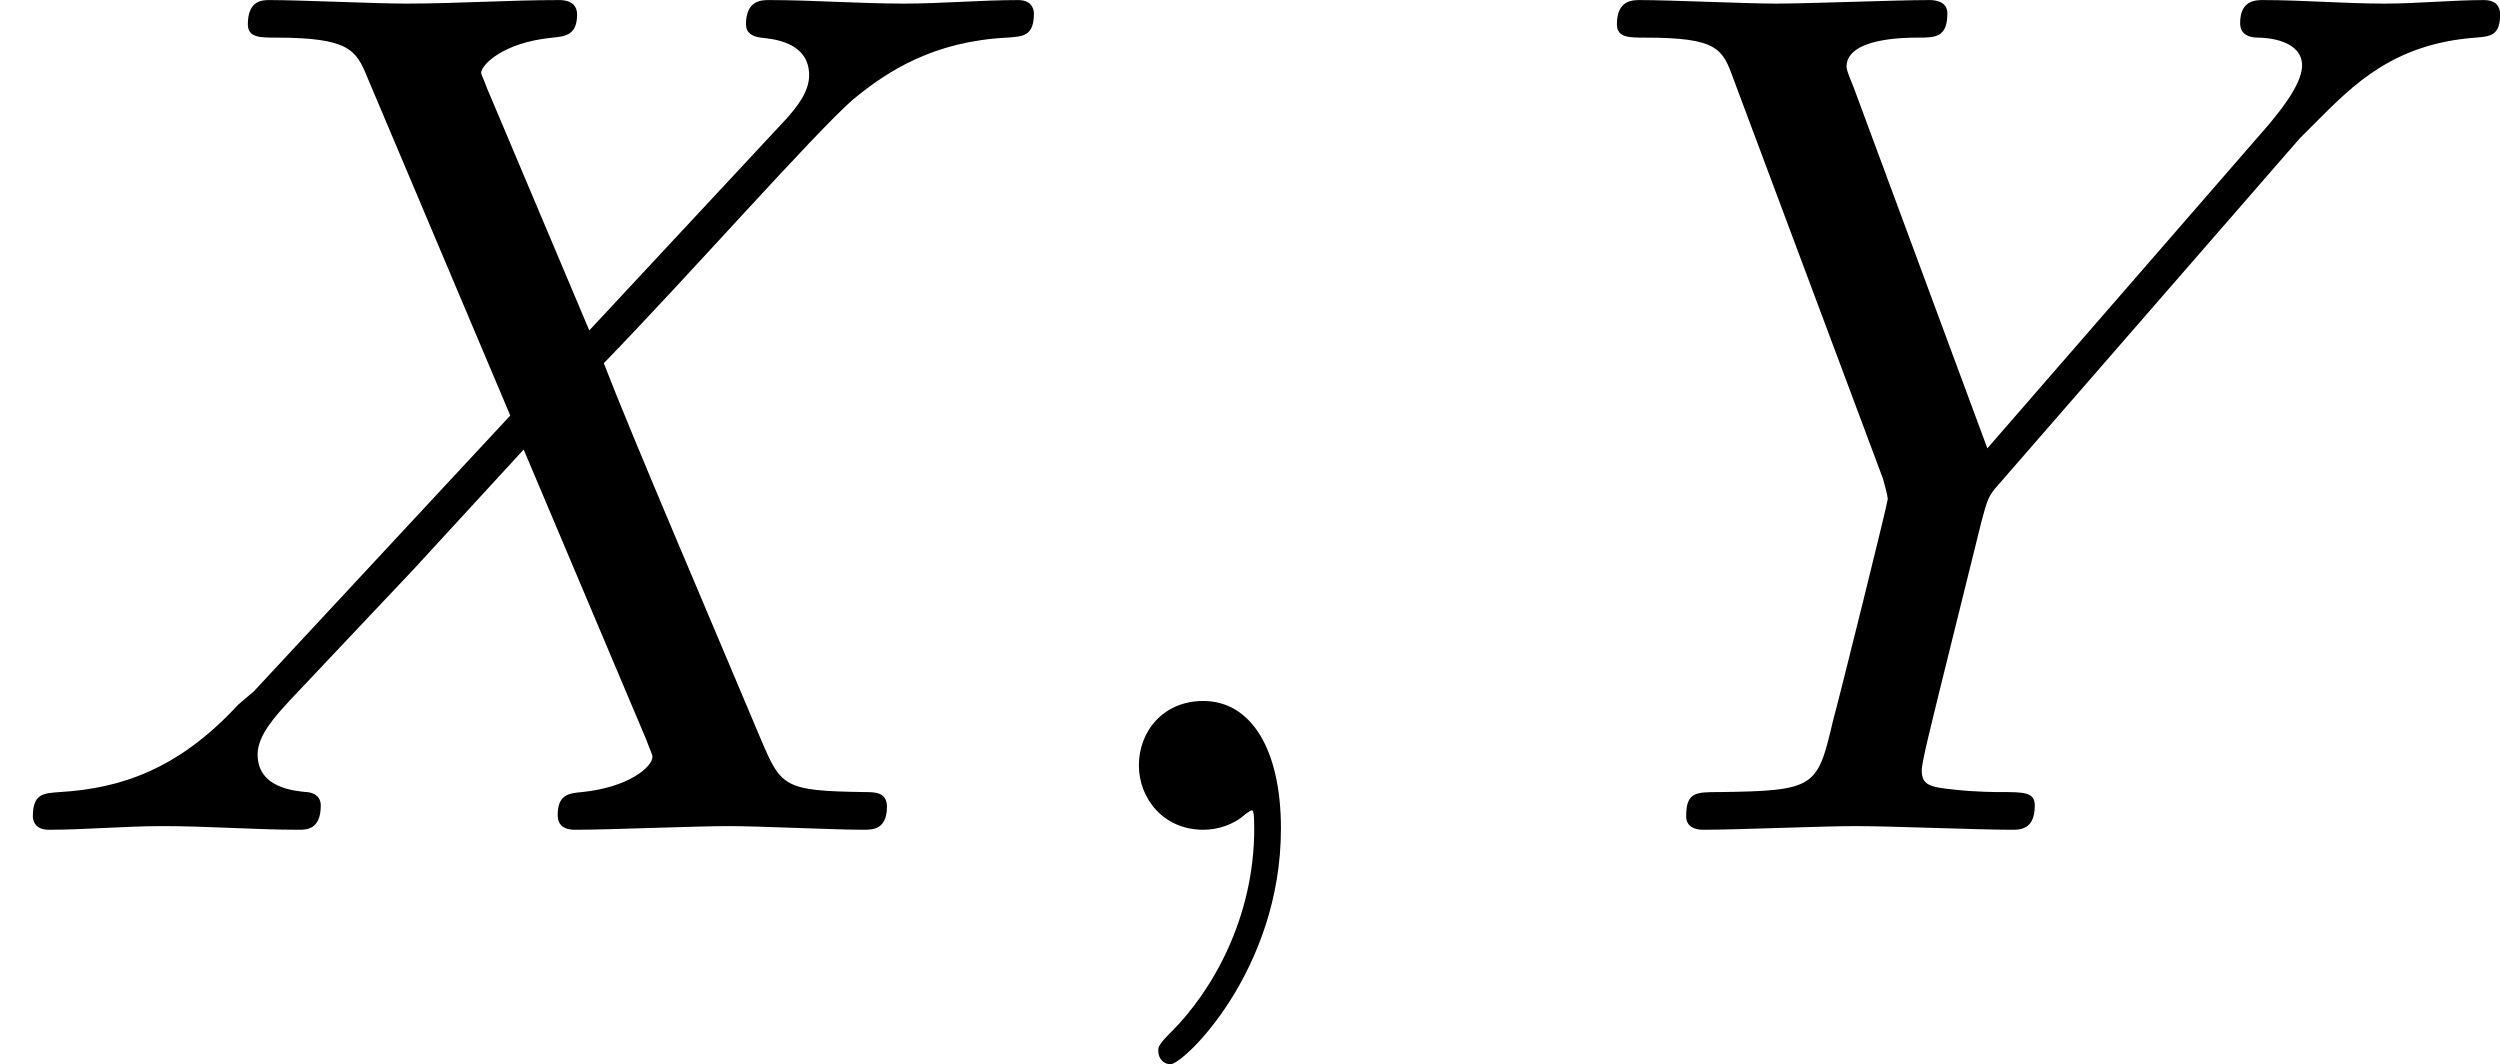
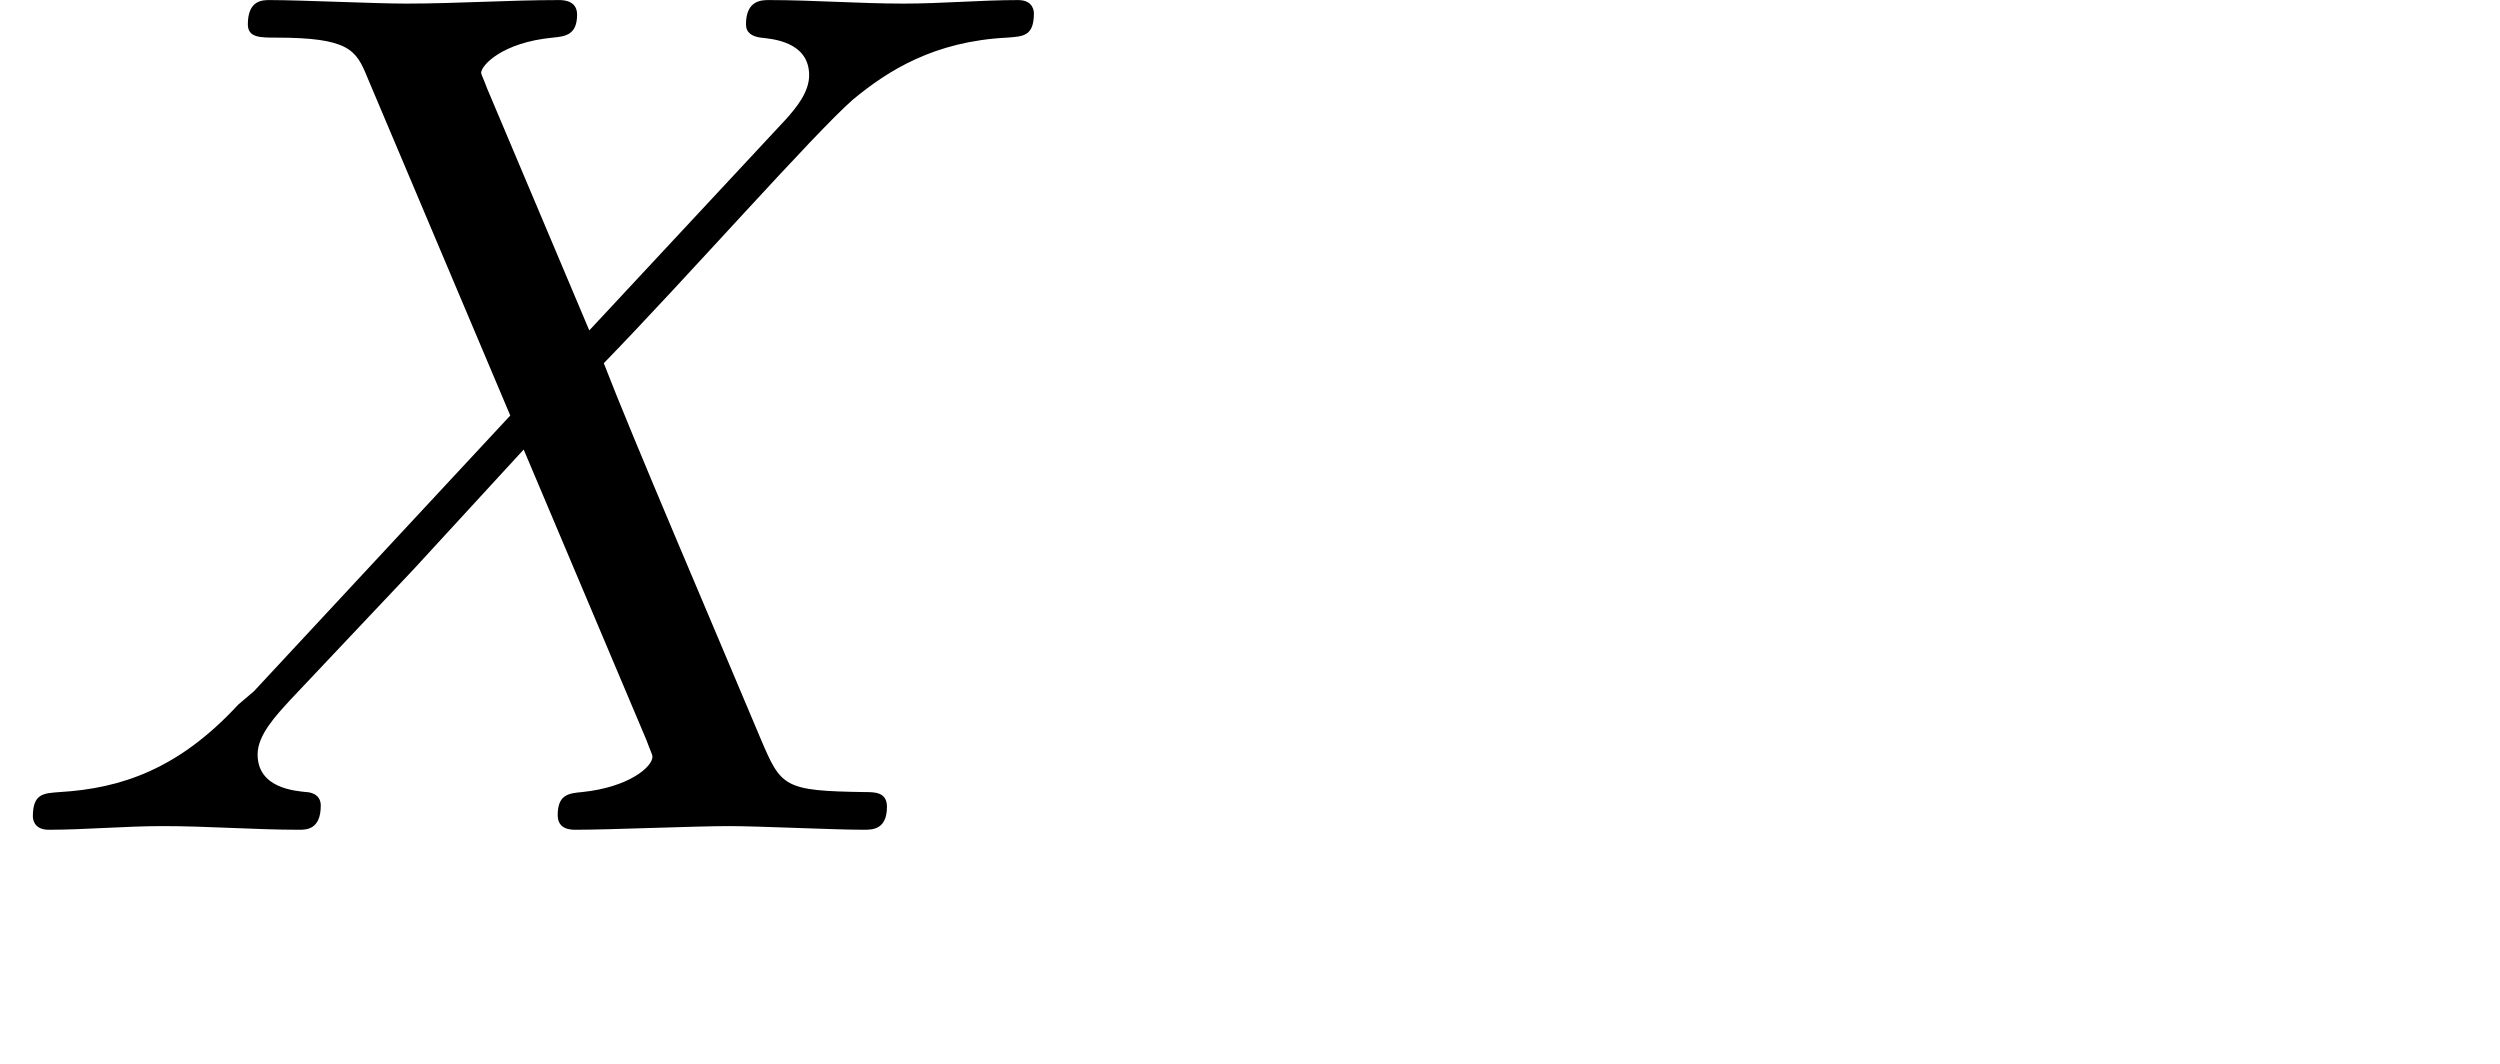
<svg xmlns="http://www.w3.org/2000/svg" xmlns:xlink="http://www.w3.org/1999/xlink" version="1.1" width="41.003pt" height="17.455pt" viewBox="180.279 37.869 41.003 17.455">
  <defs>
-     <path id="g2-59" d="M2.022-.01C2.022-.667 1.773-1.056 1.385-1.056C1.056-1.056 .857-.807 .857-.528C.857-.259 1.056 0 1.385 0C1.504 0 1.634-.04 1.733-.13C1.763-.149 1.773-.159 1.783-.159S1.803-.149 1.803-.01C1.803 .727 1.455 1.325 1.126 1.654C1.016 1.763 1.016 1.783 1.016 1.813C1.016 1.883 1.066 1.923 1.116 1.923C1.225 1.923 2.022 1.156 2.022-.01Z" />
    <path id="g2-88" d="M4.832-4.095L3.995-6.077C3.965-6.157 3.945-6.197 3.945-6.207C3.945-6.267 4.115-6.456 4.533-6.496C4.633-6.506 4.732-6.516 4.732-6.685C4.732-6.804 4.613-6.804 4.583-6.804C4.174-6.804 3.746-6.775 3.328-6.775C3.078-6.775 2.461-6.804 2.212-6.804C2.152-6.804 2.032-6.804 2.032-6.605C2.032-6.496 2.132-6.496 2.262-6.496C2.859-6.496 2.919-6.396 3.009-6.177L4.184-3.397L2.082-1.136L1.953-1.026C1.465-.498 .996-.339 .488-.309C.359-.299 .269-.299 .269-.11C.269-.1 .269 0 .399 0C.697 0 1.026-.03 1.335-.03C1.704-.03 2.092 0 2.451 0C2.511 0 2.63 0 2.63-.199C2.63-.299 2.531-.309 2.511-.309C2.421-.319 2.112-.339 2.112-.618C2.112-.777 2.262-.936 2.381-1.066L3.397-2.142L4.294-3.118L5.3-.737C5.34-.628 5.35-.618 5.35-.598C5.35-.518 5.161-.349 4.772-.309C4.663-.299 4.573-.289 4.573-.12C4.573 0 4.682 0 4.722 0C5.001 0 5.699-.03 5.978-.03C6.227-.03 6.834 0 7.083 0C7.153 0 7.273 0 7.273-.189C7.273-.309 7.173-.309 7.093-.309C6.426-.319 6.406-.349 6.237-.747C5.848-1.674 5.181-3.228 4.951-3.826C5.629-4.523 6.675-5.709 6.994-5.988C7.283-6.227 7.661-6.466 8.259-6.496C8.389-6.506 8.478-6.506 8.478-6.695C8.478-6.705 8.478-6.804 8.349-6.804C8.05-6.804 7.721-6.775 7.412-6.775C7.044-6.775 6.665-6.804 6.306-6.804C6.247-6.804 6.117-6.804 6.117-6.605C6.117-6.535 6.167-6.506 6.237-6.496C6.326-6.486 6.635-6.466 6.635-6.187C6.635-6.047 6.526-5.918 6.446-5.828L4.832-4.095Z" />
-     <path id="g2-89" d="M5.948-5.669L6.087-5.808C6.386-6.107 6.715-6.446 7.392-6.496C7.502-6.506 7.592-6.506 7.592-6.685C7.592-6.765 7.542-6.804 7.462-6.804C7.203-6.804 6.914-6.775 6.645-6.775C6.316-6.775 5.968-6.804 5.649-6.804C5.589-6.804 5.46-6.804 5.46-6.615C5.46-6.506 5.559-6.496 5.609-6.496C5.679-6.496 5.968-6.476 5.968-6.267C5.968-6.097 5.738-5.838 5.699-5.788L3.387-3.128L2.291-6.087C2.232-6.227 2.232-6.247 2.232-6.257C2.232-6.496 2.72-6.496 2.819-6.496C2.959-6.496 3.059-6.496 3.059-6.695C3.059-6.804 2.939-6.804 2.909-6.804C2.63-6.804 1.933-6.775 1.654-6.775C1.405-6.775 .787-6.804 .538-6.804C.478-6.804 .349-6.804 .349-6.605C.349-6.496 .448-6.496 .578-6.496C1.176-6.496 1.215-6.406 1.305-6.157L2.531-2.879C2.54-2.849 2.57-2.74 2.57-2.71S2.172-1.076 2.122-.897C1.993-.349 1.983-.319 1.186-.309C.996-.309 .917-.309 .917-.11C.917 0 1.036 0 1.056 0C1.335 0 2.032-.03 2.311-.03S3.308 0 3.587 0C3.656 0 3.776 0 3.776-.199C3.776-.309 3.686-.309 3.497-.309C3.477-.309 3.288-.309 3.118-.329C2.909-.349 2.849-.369 2.849-.488C2.849-.558 2.939-.907 2.989-1.116L3.337-2.521C3.387-2.71 3.397-2.74 3.477-2.829L5.948-5.669Z" />
  </defs>
  <g id="page7" transform="matrix(2 0 0 2 0 0)">
    <use x="90.14" y="25.739" xlink:href="#g2-88" />
    <use x="98.622" y="25.739" xlink:href="#g2-59" />
    <use x="103.05" y="25.739" xlink:href="#g2-89" />
  </g>
</svg>